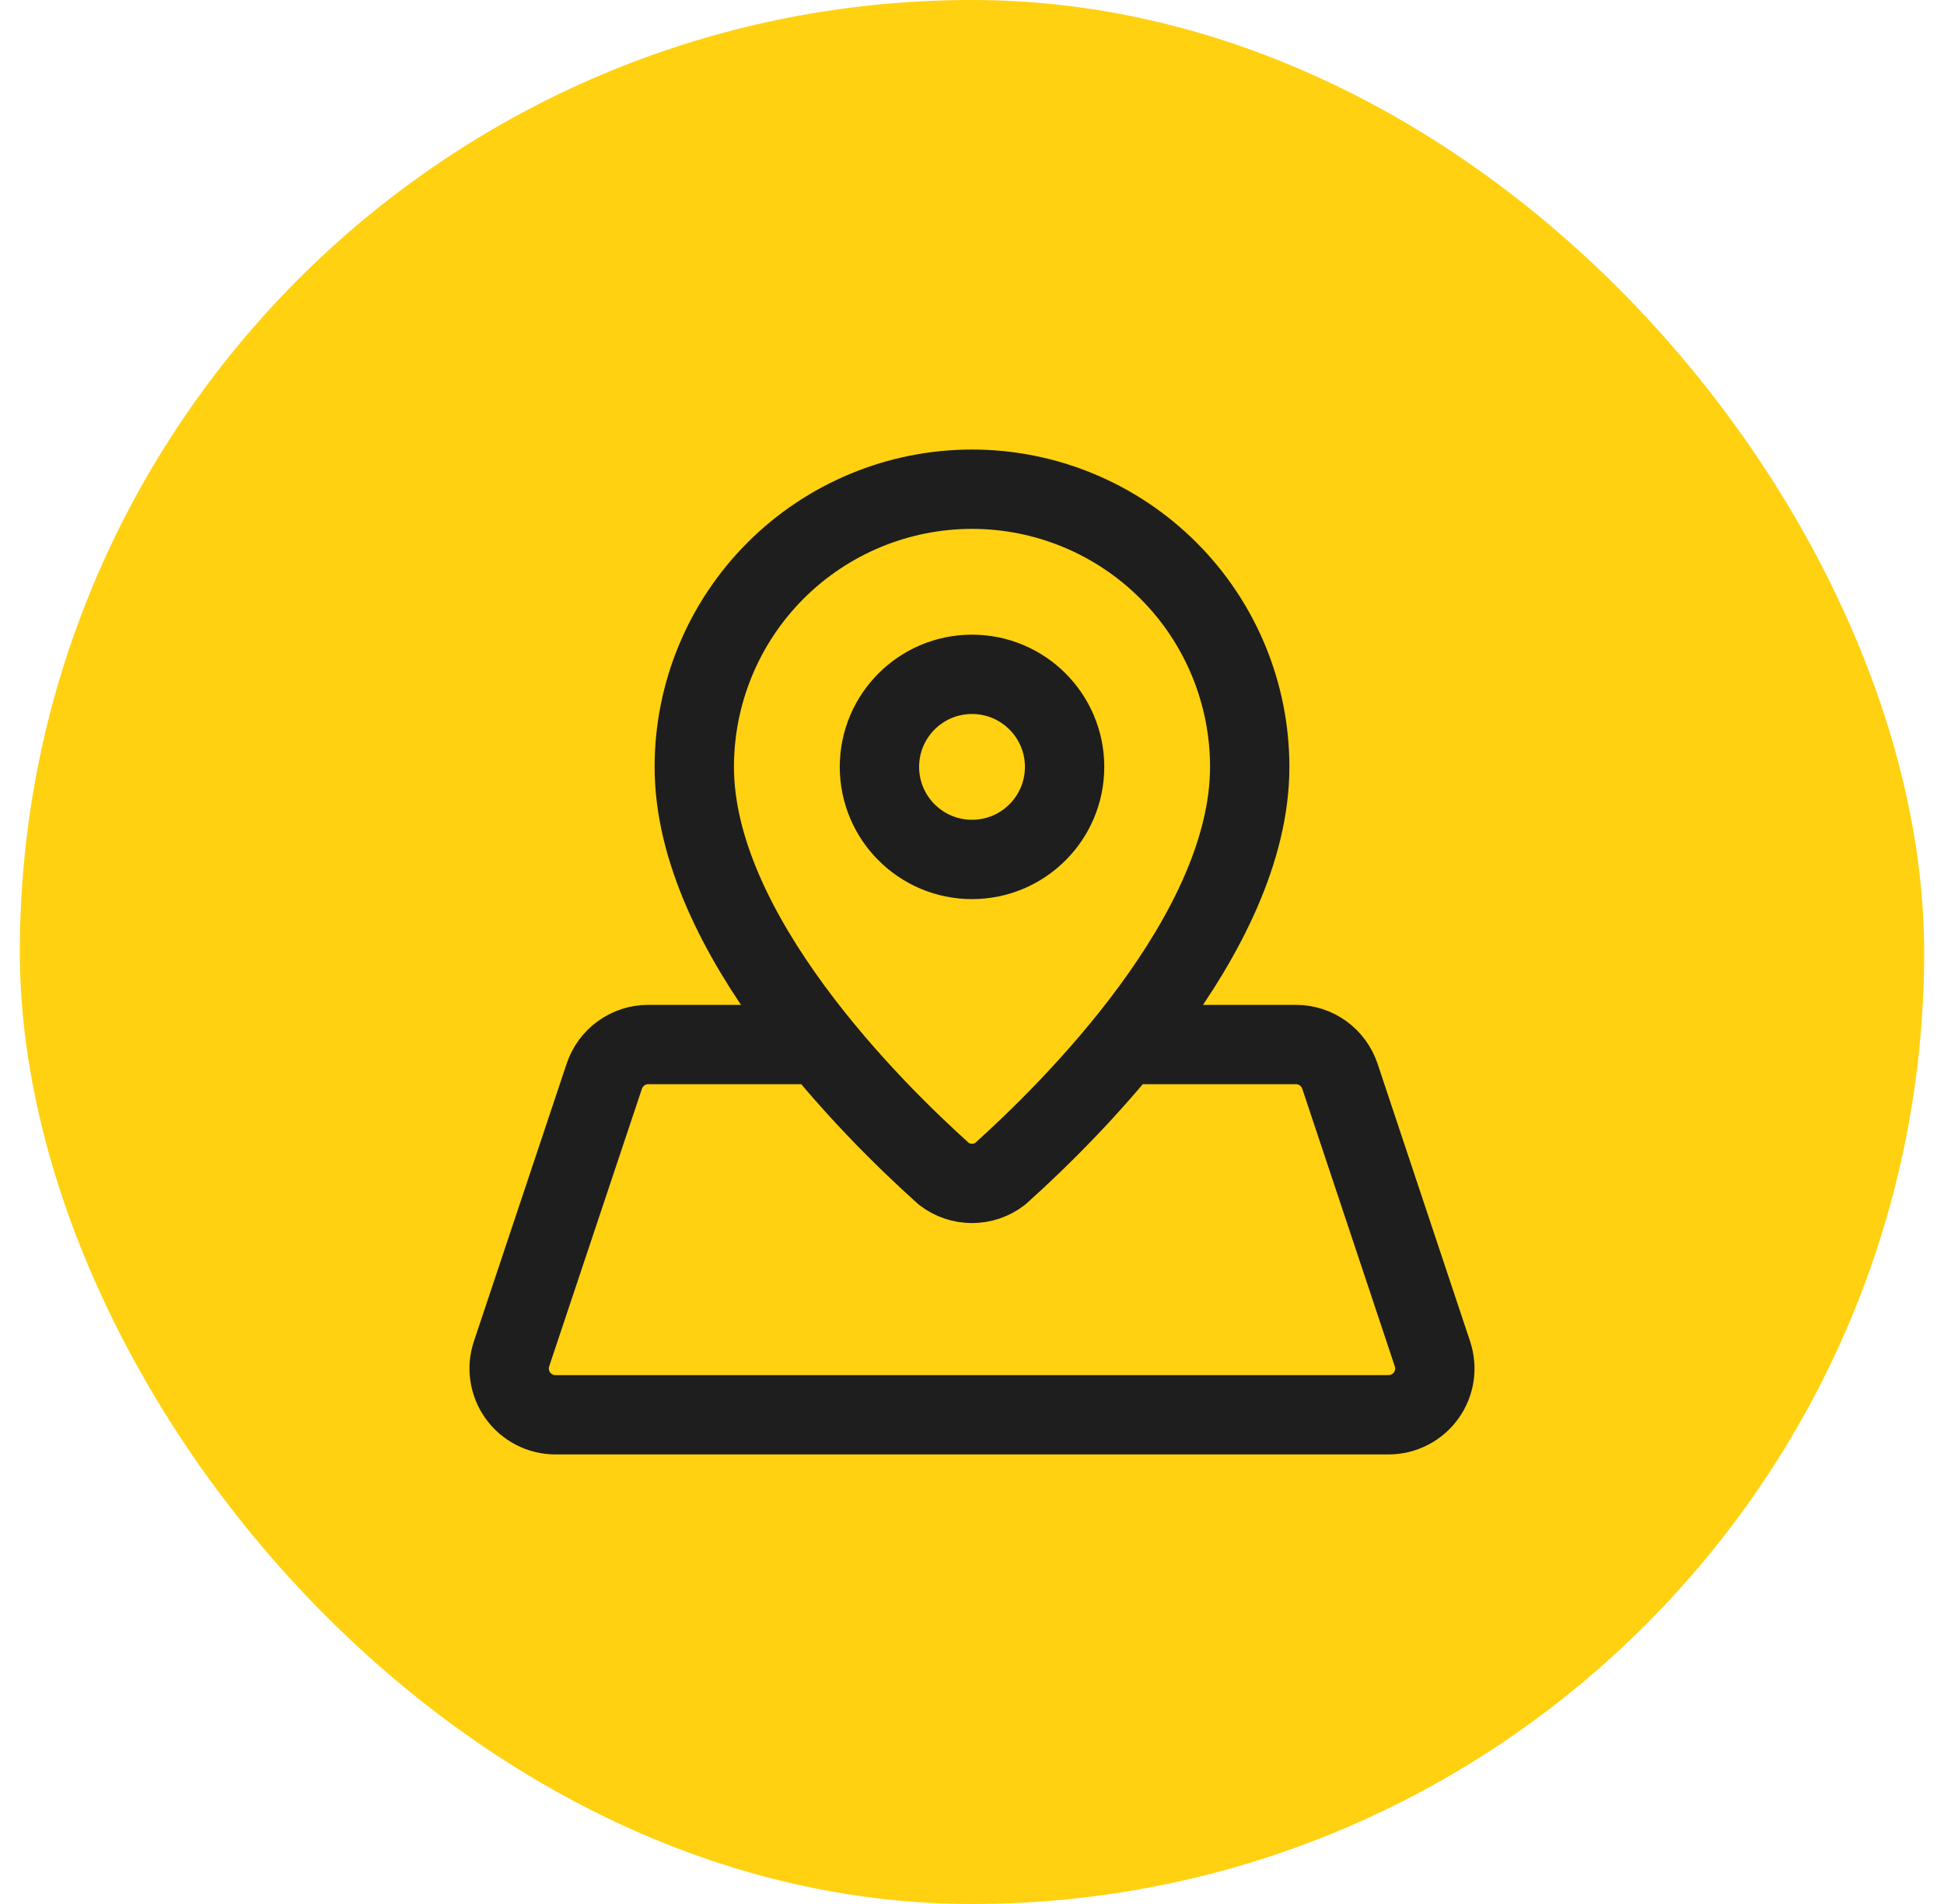
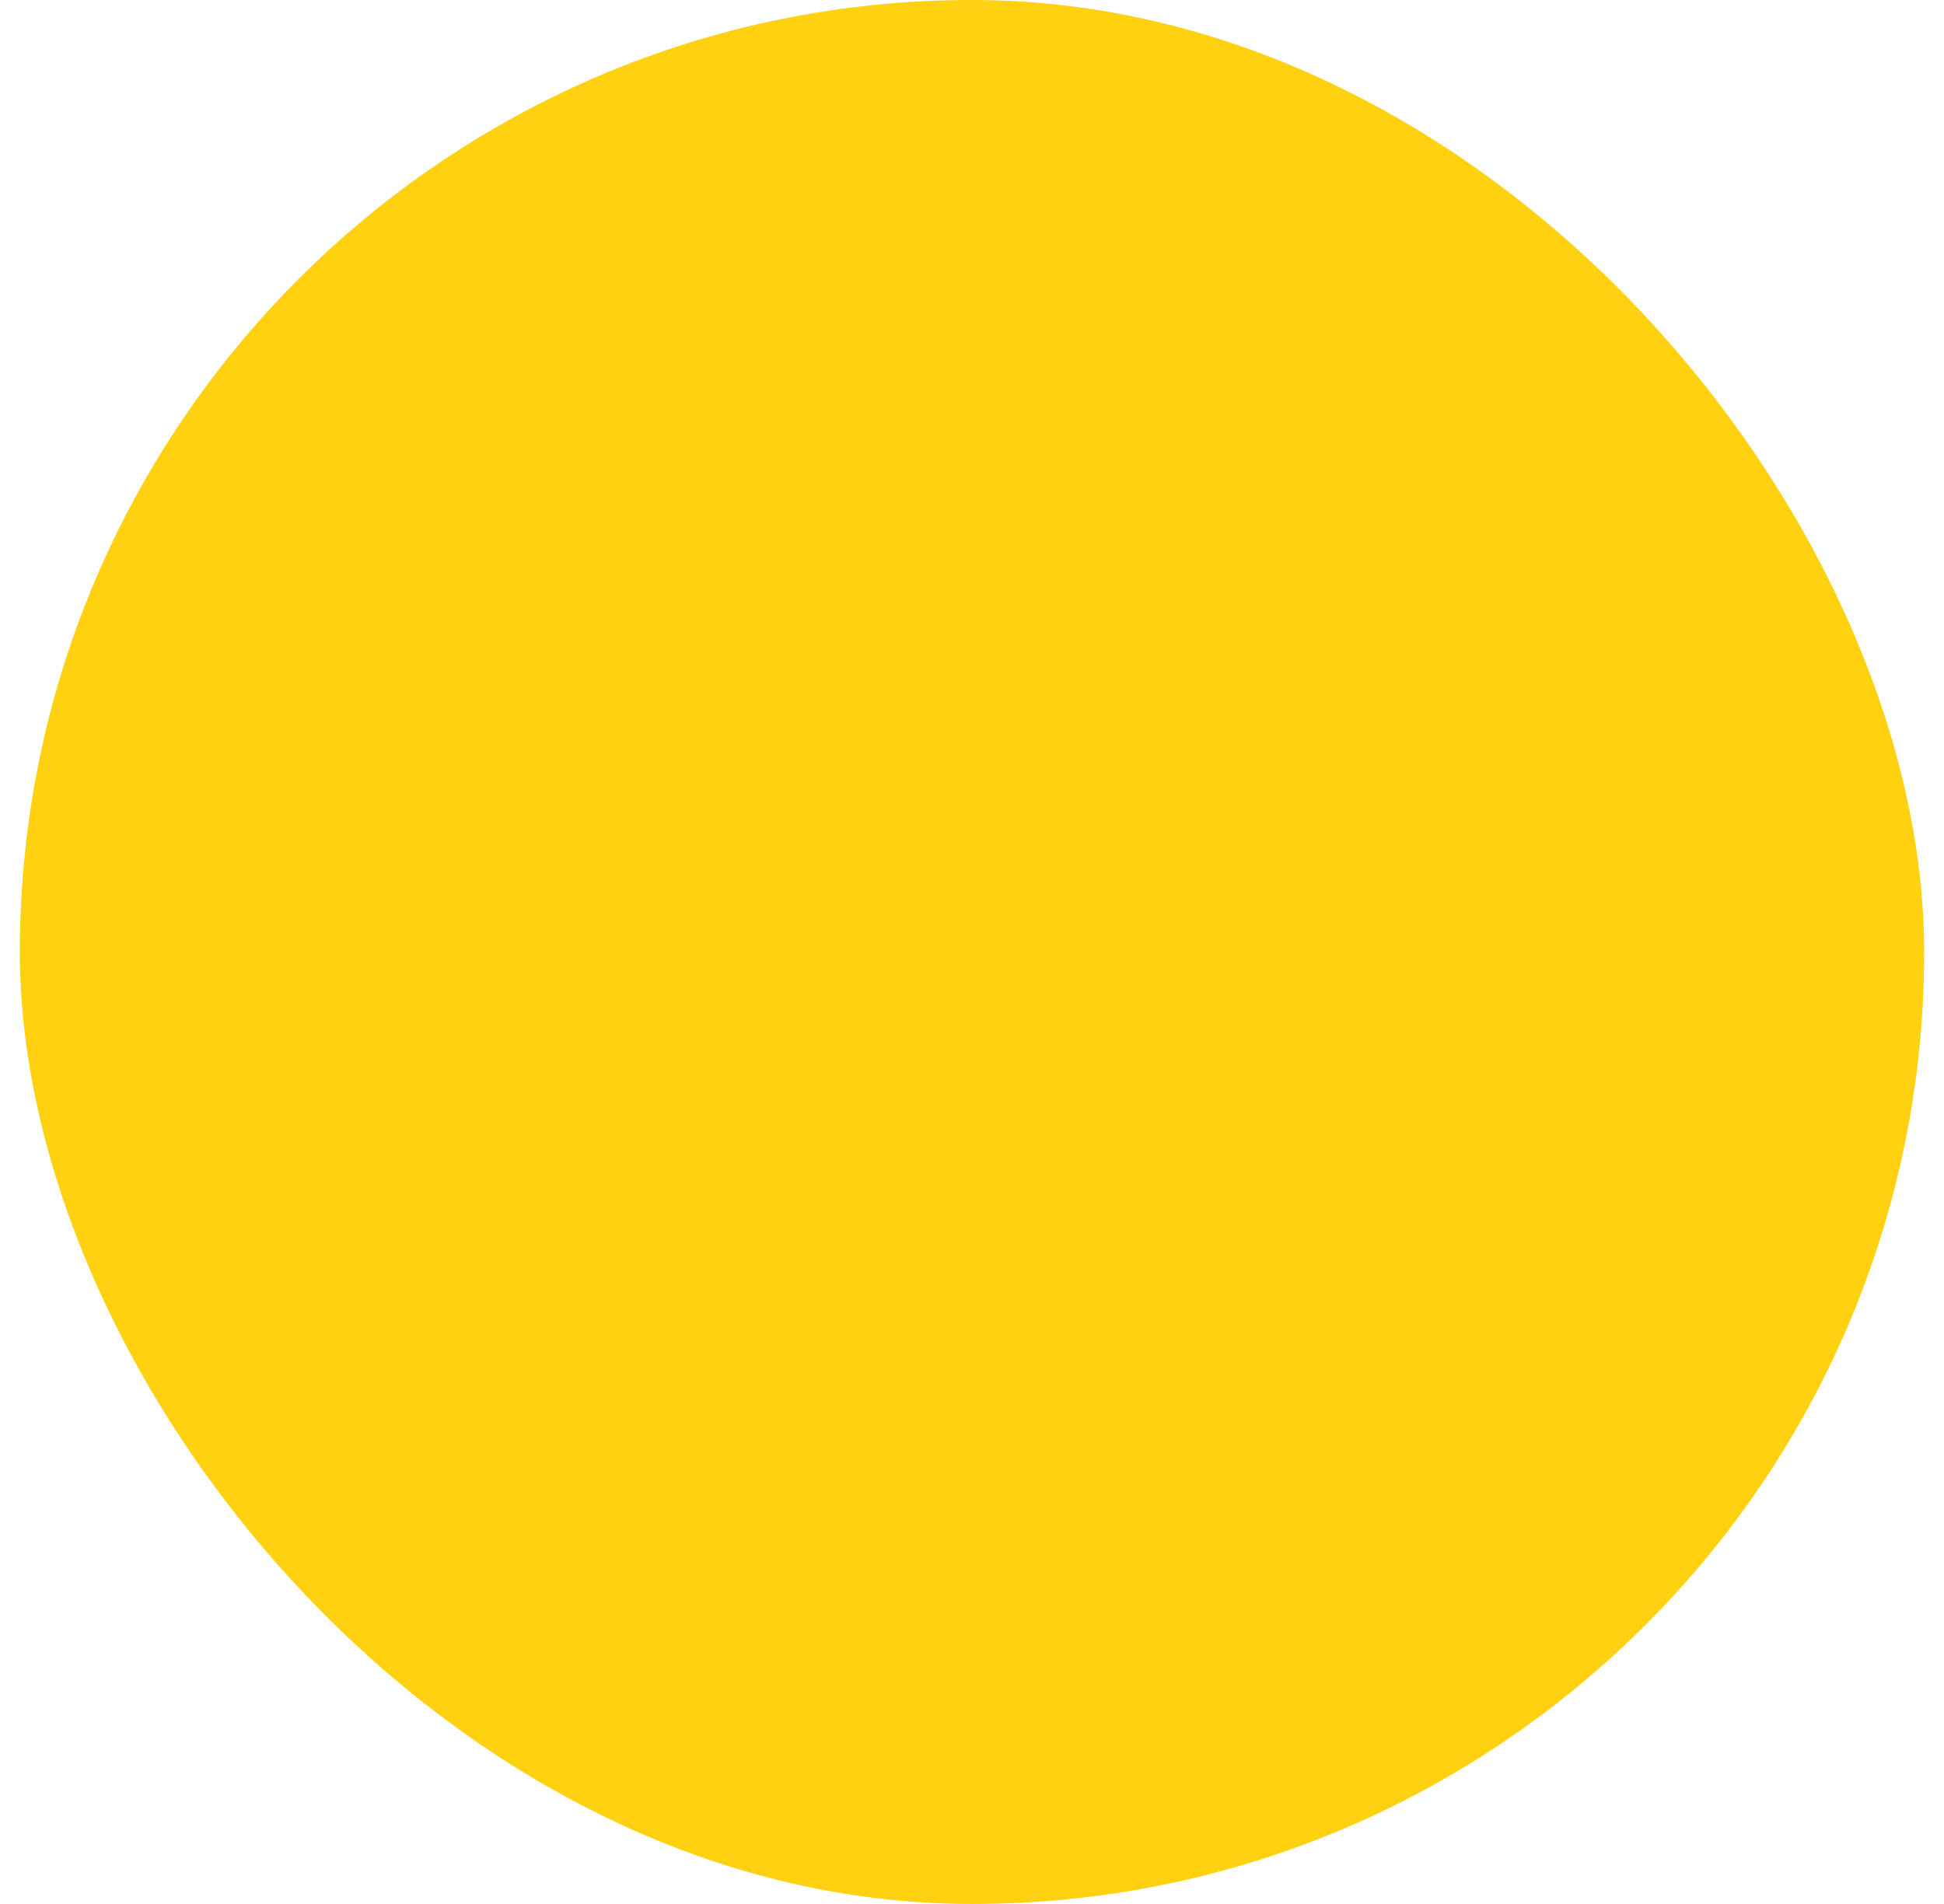
<svg xmlns="http://www.w3.org/2000/svg" width="49" height="48" viewBox="0 0 49 48" fill="none">
  <rect x="0.5" width="48" height="48" rx="24" fill="#FFD110" />
-   <path d="M20.666 26.333H16.338C16.093 26.333 15.855 26.41 15.657 26.553C15.458 26.696 15.31 26.898 15.232 27.13L12.894 34.13C12.835 34.306 12.819 34.492 12.847 34.675C12.875 34.858 12.946 35.032 13.054 35.182C13.162 35.332 13.304 35.454 13.469 35.538C13.633 35.623 13.815 35.667 14 35.667H35C35.185 35.666 35.367 35.623 35.531 35.538C35.696 35.454 35.838 35.332 35.946 35.182C36.054 35.032 36.125 34.859 36.153 34.676C36.181 34.493 36.164 34.307 36.106 34.131L33.773 27.131C33.695 26.899 33.547 26.697 33.348 26.553C33.149 26.41 32.911 26.333 32.666 26.333H28.335M31.5 19.333C31.5 23.549 26.986 28 25.208 29.594C25.005 29.75 24.756 29.834 24.5 29.834C24.244 29.834 23.995 29.75 23.792 29.594C22.015 28 17.5 23.549 17.5 19.333C17.5 17.477 18.238 15.696 19.55 14.384C20.863 13.071 22.644 12.333 24.5 12.333C26.357 12.333 28.137 13.071 29.45 14.384C30.763 15.696 31.5 17.477 31.5 19.333ZM26.834 19.333C26.834 20.622 25.789 21.667 24.5 21.667C23.212 21.667 22.167 20.622 22.167 19.333C22.167 18.045 23.212 17 24.5 17C25.789 17 26.834 18.045 26.834 19.333Z" stroke="#1E1E1E" stroke-width="2" stroke-linecap="round" stroke-linejoin="round" />
</svg>